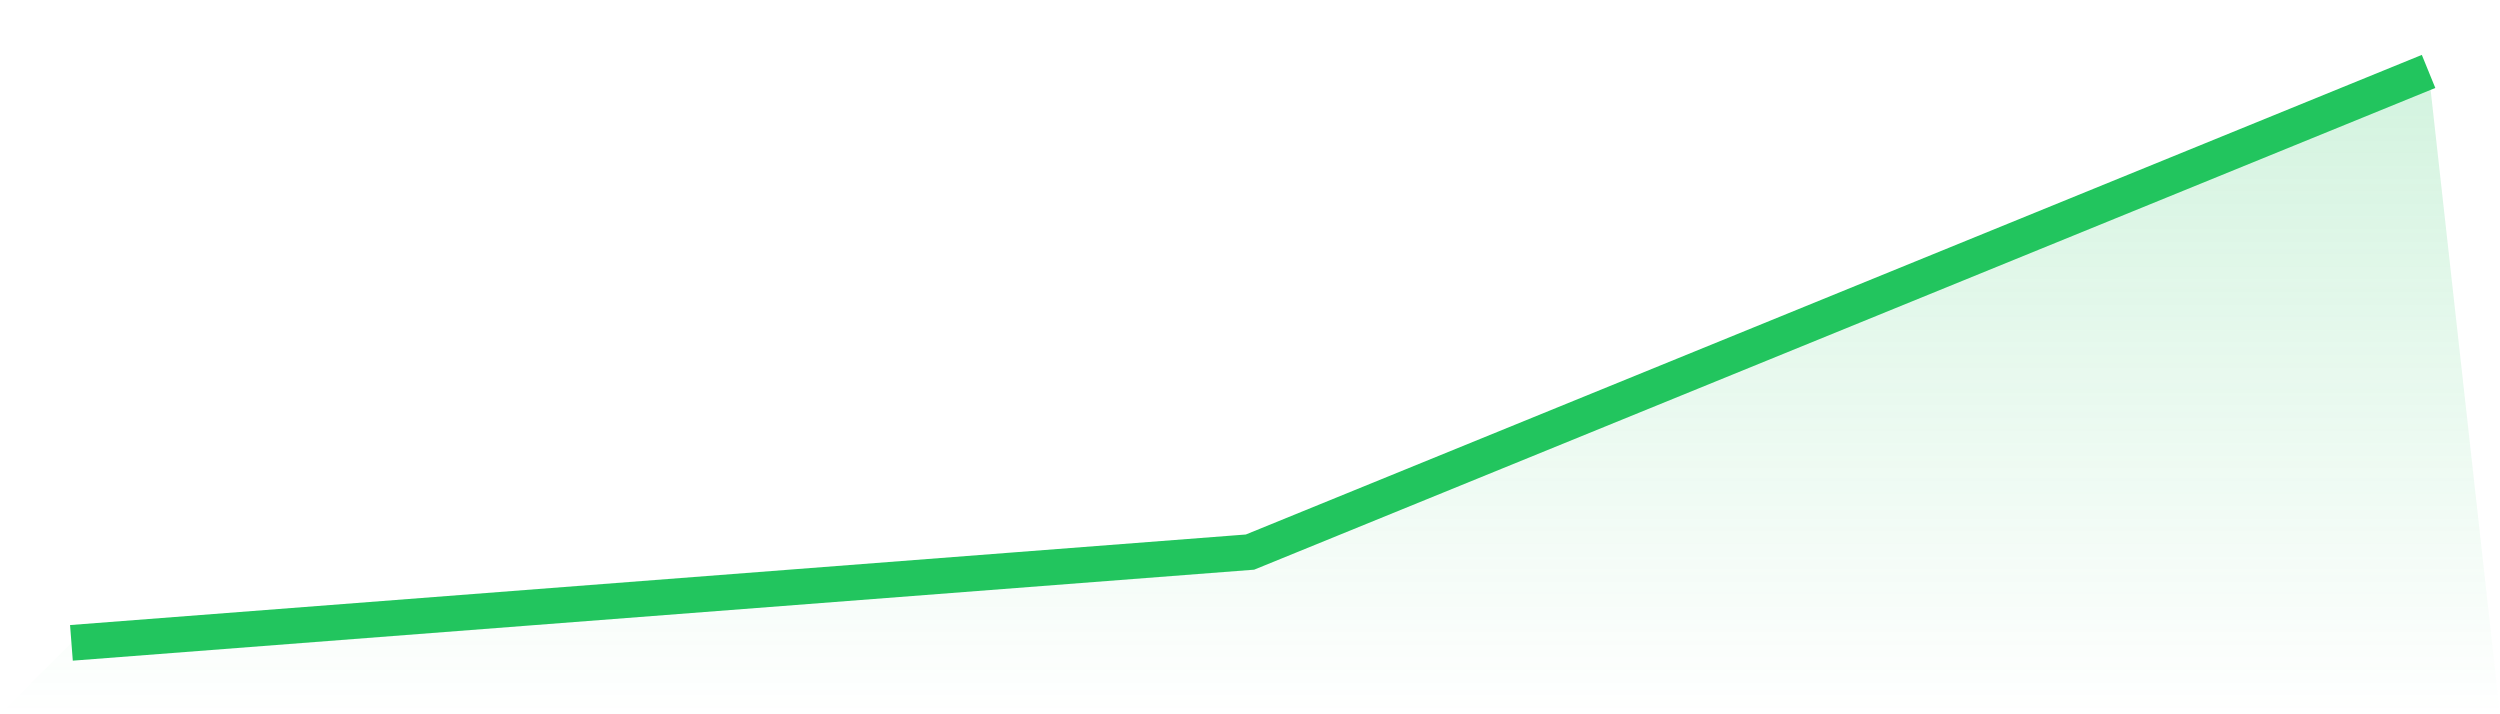
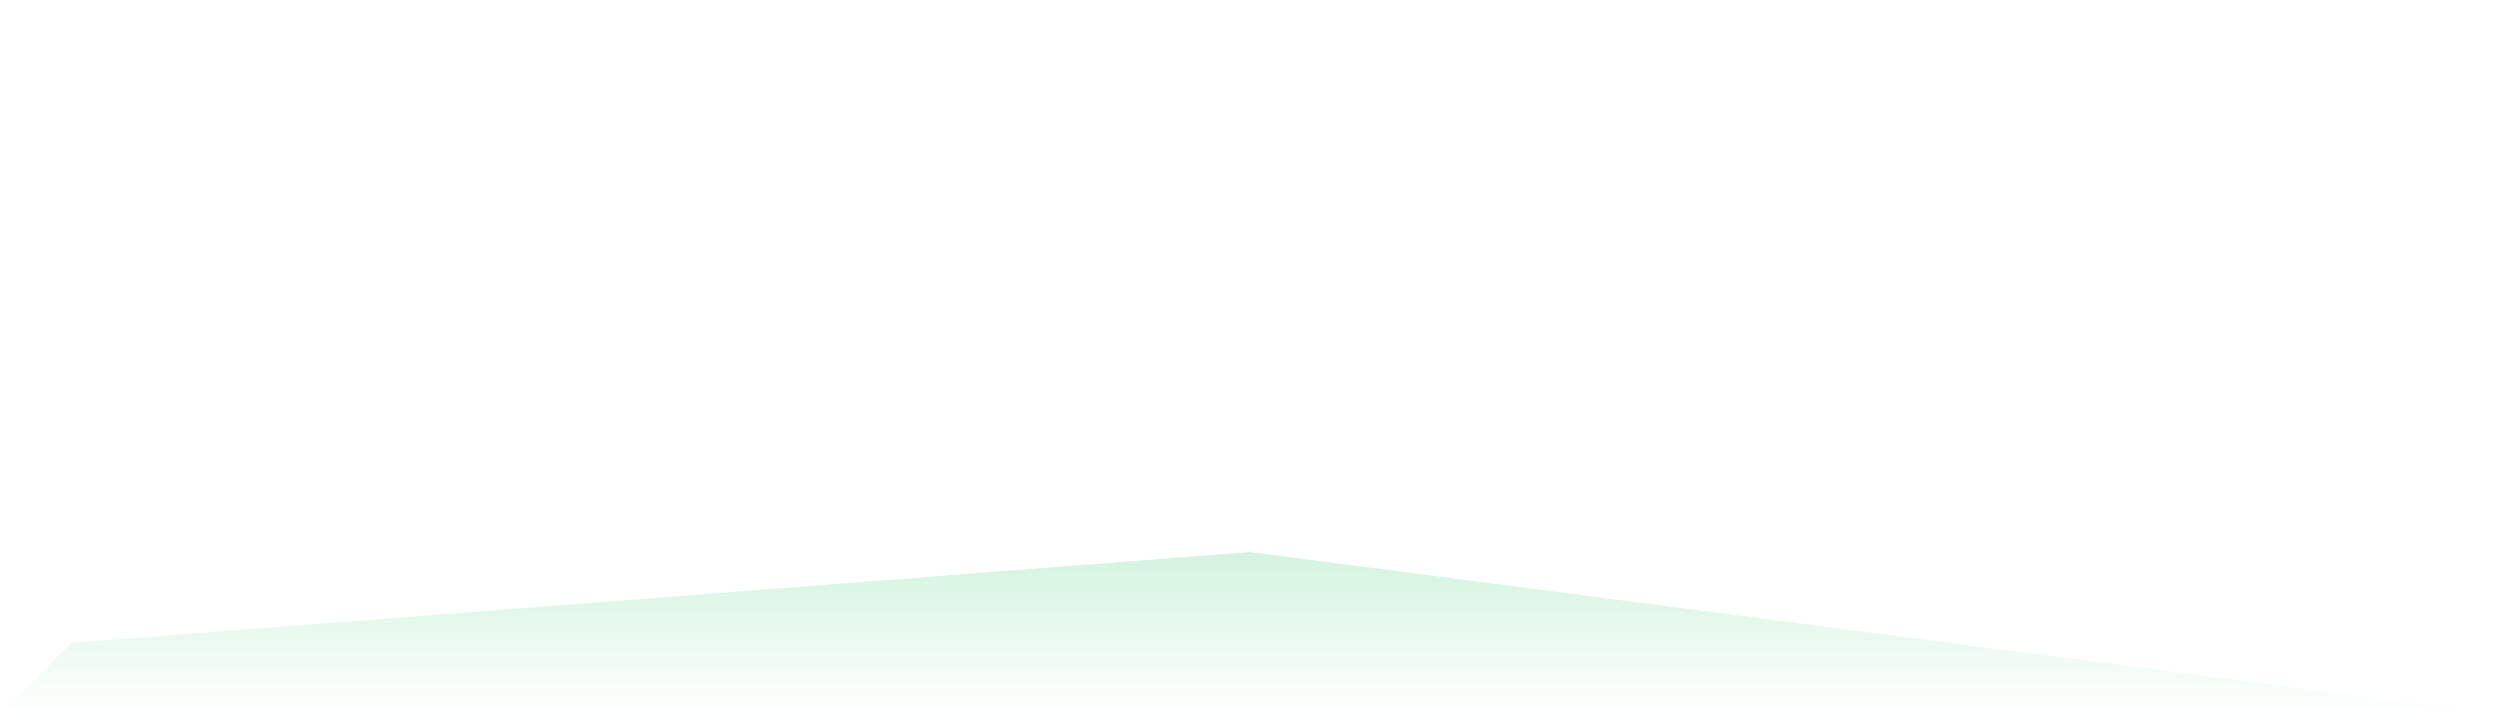
<svg xmlns="http://www.w3.org/2000/svg" viewBox="0 0 140 40">
  <defs>
    <linearGradient id="gradient" x1="0" x2="0" y1="0" y2="1">
      <stop offset="0%" stop-color="#22c55e" stop-opacity="0.2" />
      <stop offset="100%" stop-color="#22c55e" stop-opacity="0" />
    </linearGradient>
  </defs>
-   <path d="M4,36 L4,36 L70,30.917 L136,4 L140,40 L0,40 z" fill="url(#gradient)" />
-   <path d="M4,36 L4,36 L70,30.917 L136,4" fill="none" stroke="#22c55e" stroke-width="2" />
+   <path d="M4,36 L4,36 L70,30.917 L140,40 L0,40 z" fill="url(#gradient)" />
</svg>